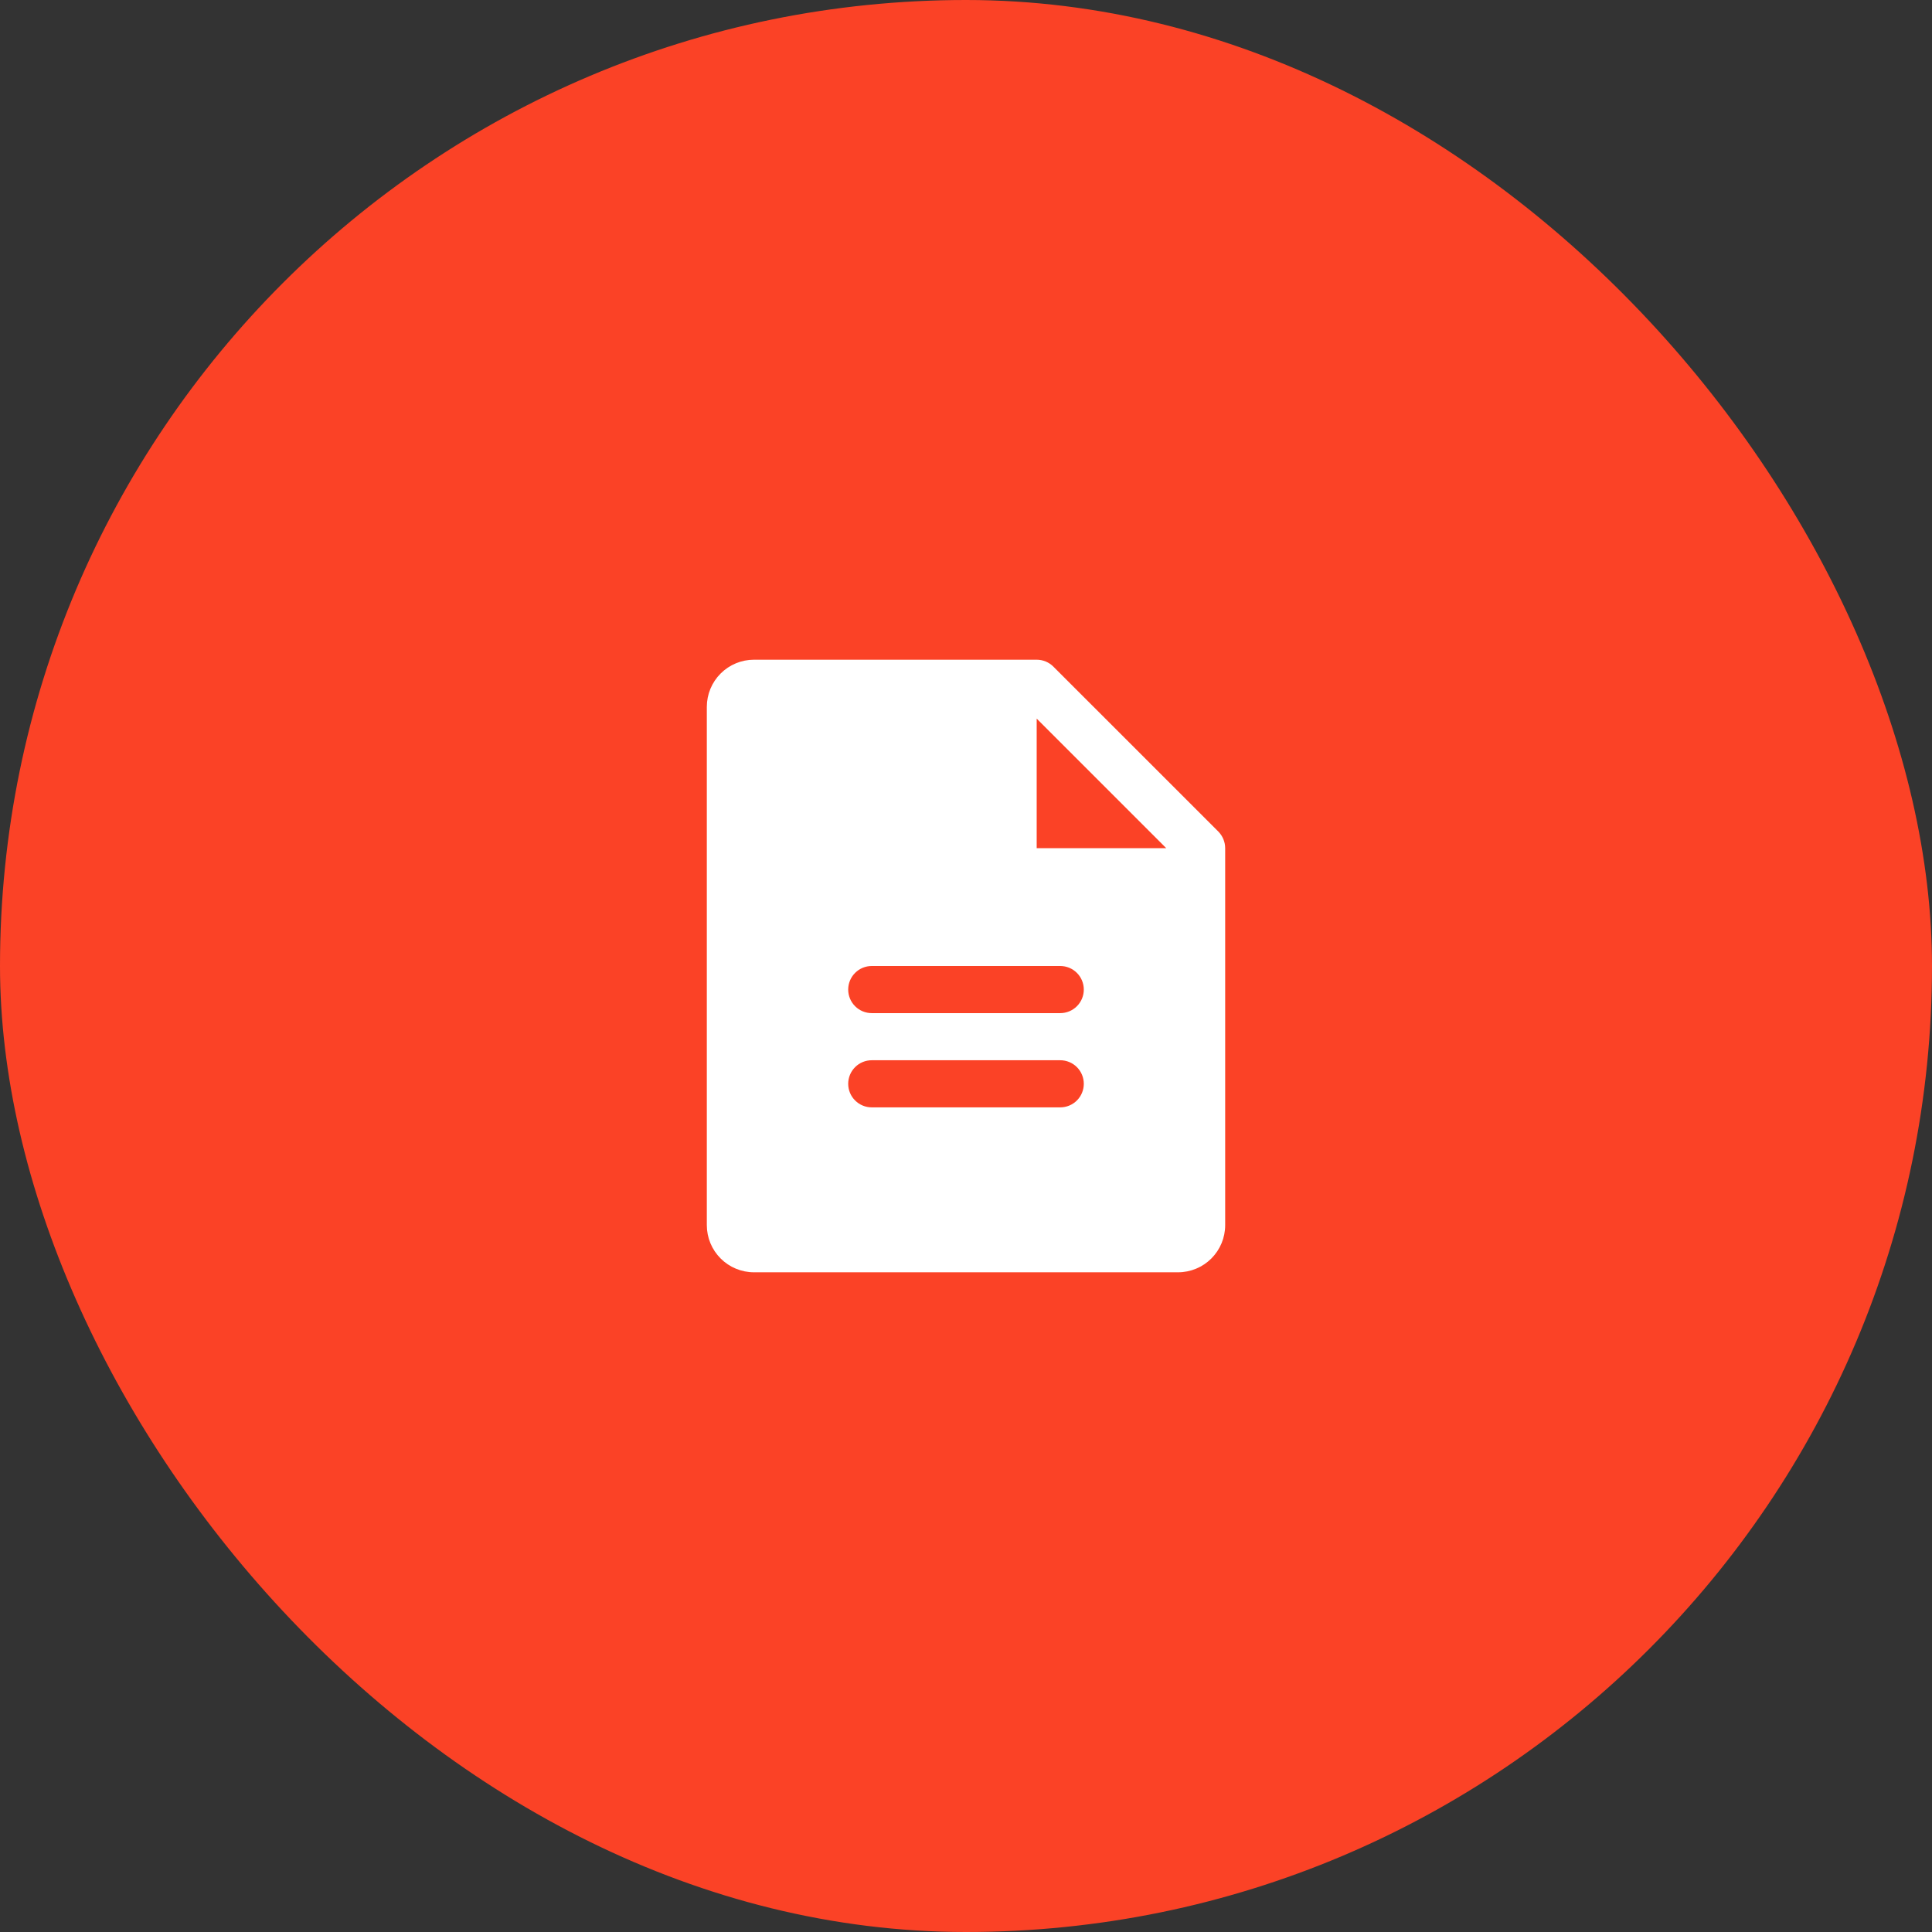
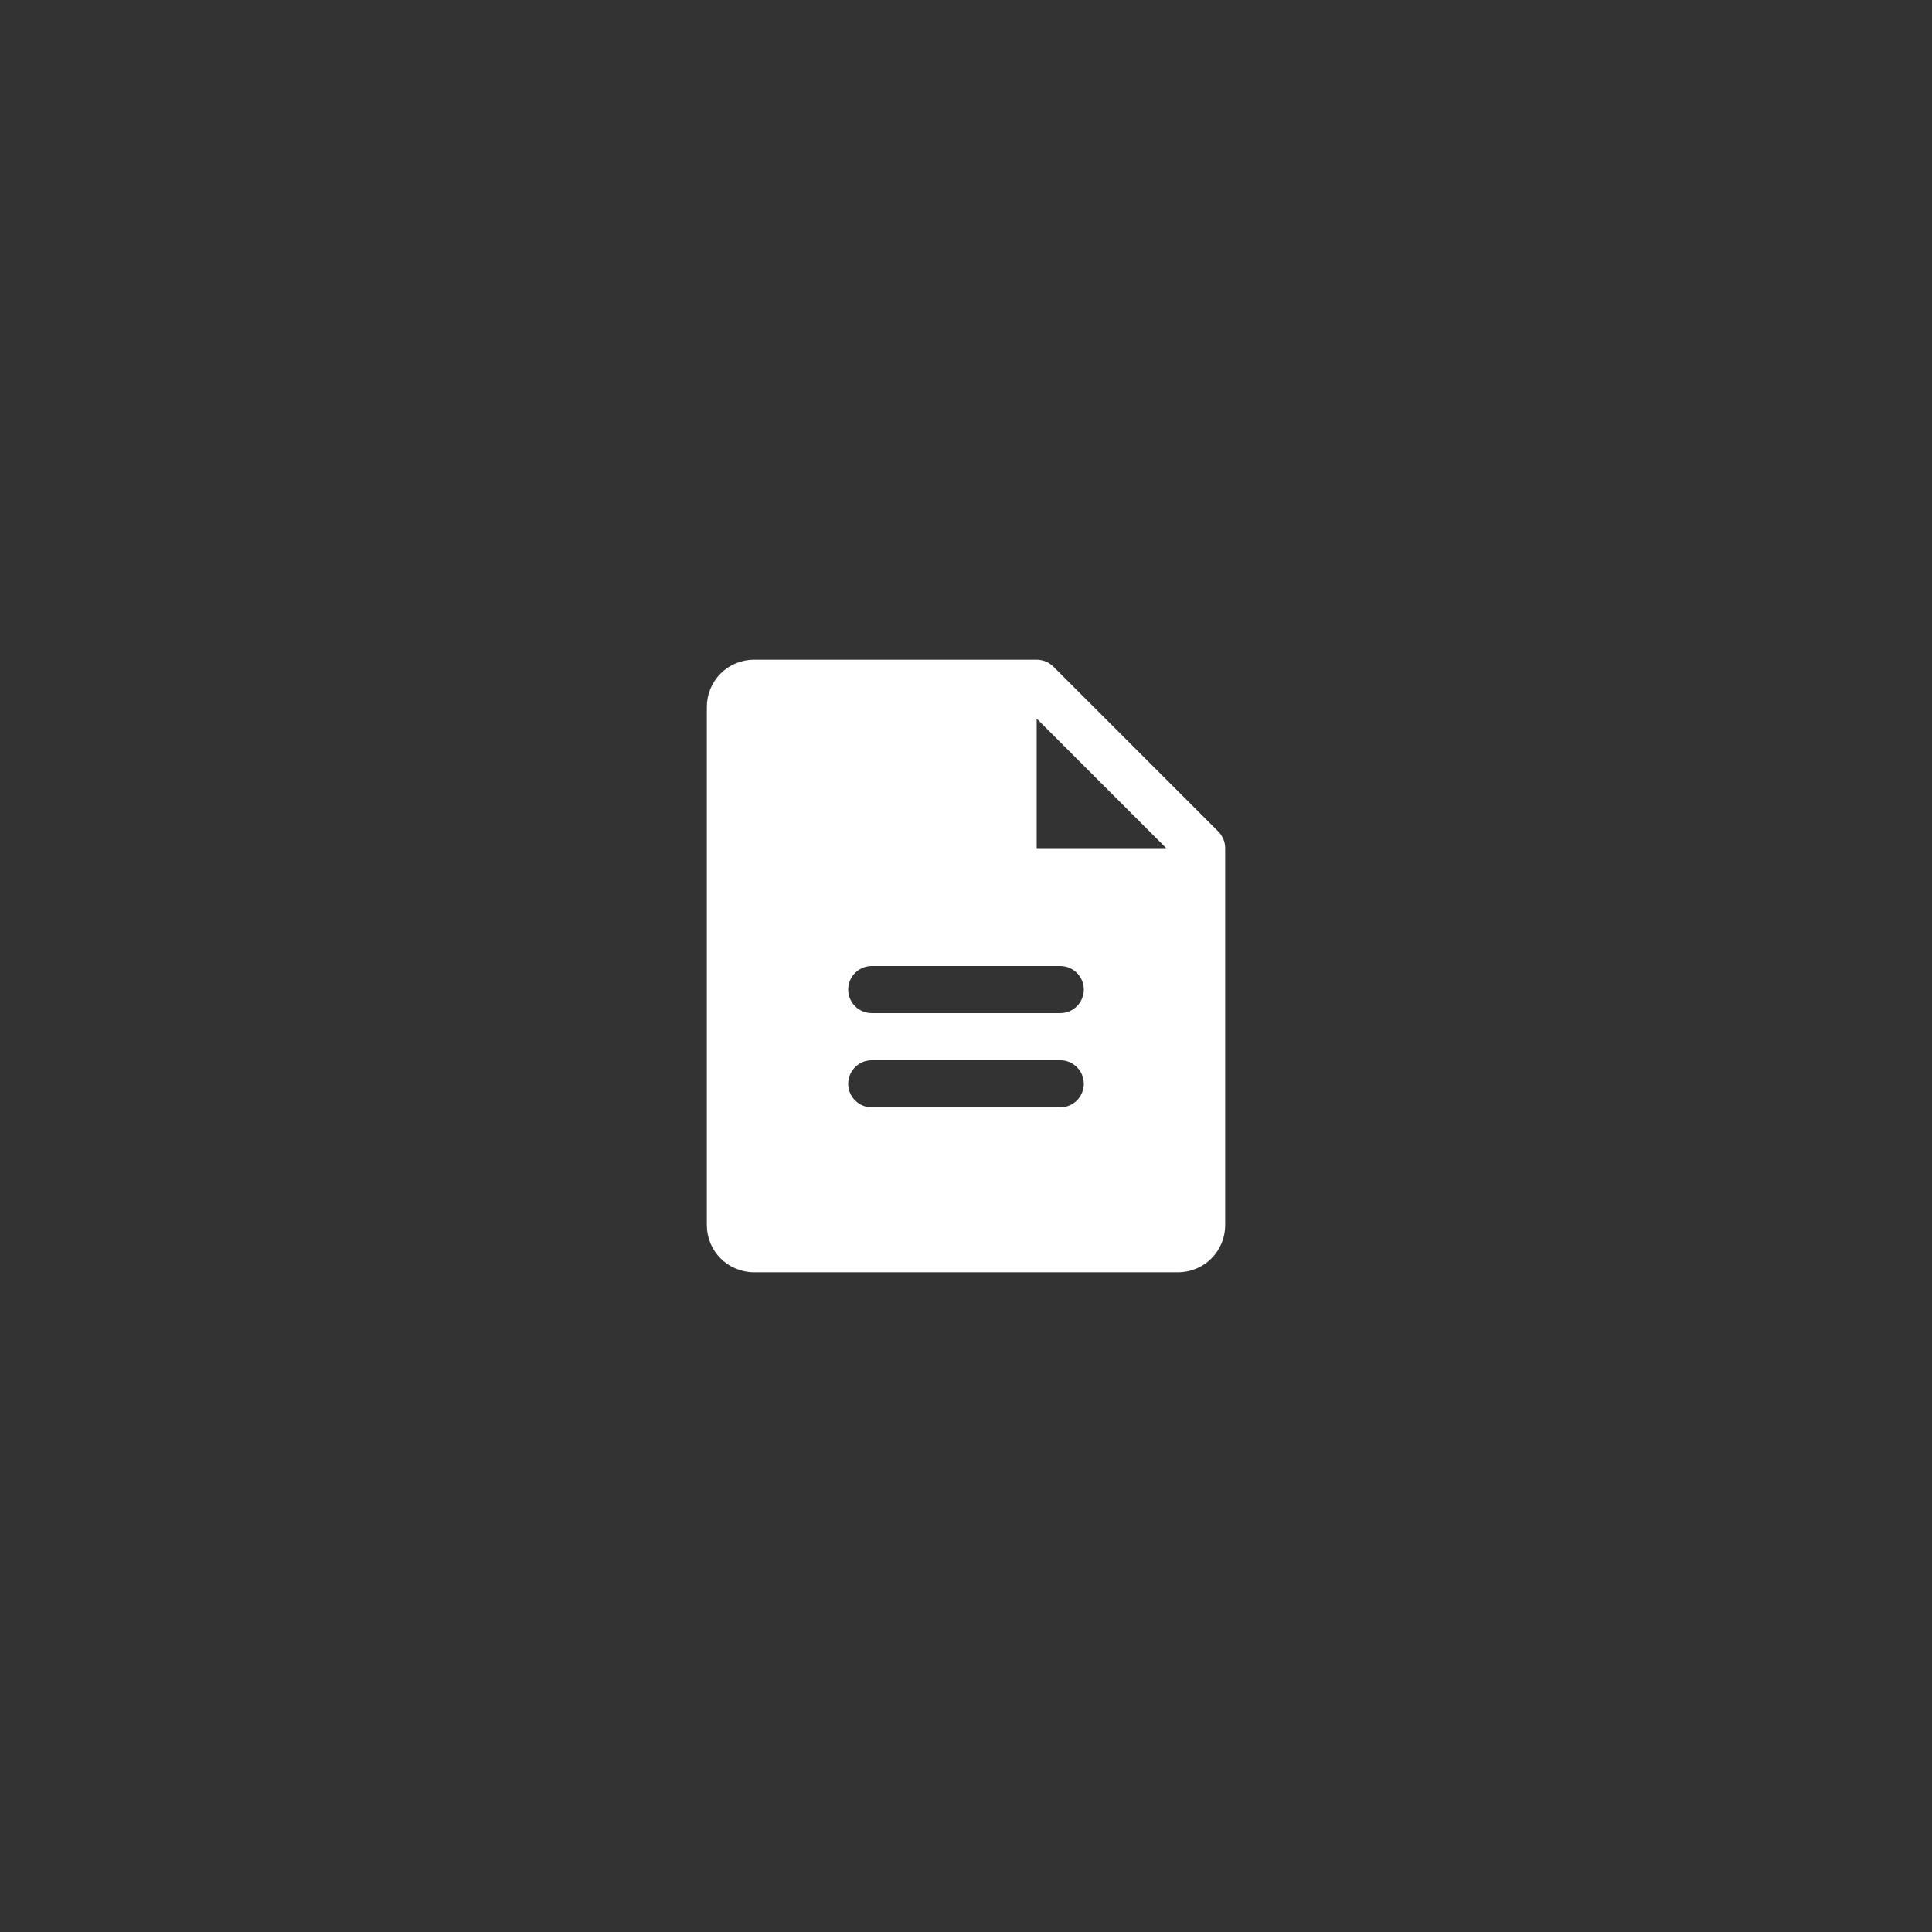
<svg xmlns="http://www.w3.org/2000/svg" width="82" height="82" viewBox="0 0 82 82" fill="none">
  <rect x="0" y="0" width="82" height="82" fill="#333333" stroke="none" />
-   <rect width="82" height="82" rx="41" fill="#FB4226" />
-   <path d="M51.708 35.292L44.708 28.293C44.615 28.2 44.504 28.126 44.383 28.076C44.261 28.026 44.131 28 44 28H32C31.47 28 30.961 28.211 30.586 28.586C30.211 28.961 30 29.47 30 30V52C30 52.53 30.211 53.039 30.586 53.414C30.961 53.789 31.47 54 32 54H50C50.53 54 51.039 53.789 51.414 53.414C51.789 53.039 52 52.53 52 52V36C52 35.869 51.974 35.739 51.924 35.617C51.874 35.496 51.8 35.385 51.708 35.292ZM45 47H37C36.735 47 36.48 46.895 36.293 46.707C36.105 46.52 36 46.265 36 46C36 45.735 36.105 45.48 36.293 45.293C36.48 45.105 36.735 45 37 45H45C45.265 45 45.52 45.105 45.707 45.293C45.895 45.48 46 45.735 46 46C46 46.265 45.895 46.52 45.707 46.707C45.52 46.895 45.265 47 45 47ZM45 43H37C36.735 43 36.48 42.895 36.293 42.707C36.105 42.52 36 42.265 36 42C36 41.735 36.105 41.48 36.293 41.293C36.48 41.105 36.735 41 37 41H45C45.265 41 45.52 41.105 45.707 41.293C45.895 41.48 46 41.735 46 42C46 42.265 45.895 42.52 45.707 42.707C45.52 42.895 45.265 43 45 43ZM44 36V30.5L49.5 36H44Z" fill="white" />
+   <path d="M51.708 35.292L44.708 28.293C44.615 28.2 44.504 28.126 44.383 28.076C44.261 28.026 44.131 28 44 28H32C31.47 28 30.961 28.211 30.586 28.586C30.211 28.961 30 29.47 30 30V52C30 52.53 30.211 53.039 30.586 53.414C30.961 53.789 31.47 54 32 54H50C50.53 54 51.039 53.789 51.414 53.414C51.789 53.039 52 52.53 52 52V36C52 35.869 51.974 35.739 51.924 35.617C51.874 35.496 51.8 35.385 51.708 35.292ZM45 47H37C36.735 47 36.48 46.895 36.293 46.707C36.105 46.52 36 46.265 36 46C36 45.735 36.105 45.48 36.293 45.293C36.48 45.105 36.735 45 37 45H45C45.265 45 45.52 45.105 45.707 45.293C45.895 45.48 46 45.735 46 46C46 46.265 45.895 46.52 45.707 46.707C45.52 46.895 45.265 47 45 47ZM45 43H37C36.735 43 36.48 42.895 36.293 42.707C36.105 42.52 36 42.265 36 42C36 41.735 36.105 41.48 36.293 41.293C36.48 41.105 36.735 41 37 41H45C45.265 41 45.52 41.105 45.707 41.293C45.895 41.48 46 41.735 46 42C46 42.265 45.895 42.52 45.707 42.707C45.52 42.895 45.265 43 45 43ZM44 36V30.5L49.5 36Z" fill="white" />
</svg>